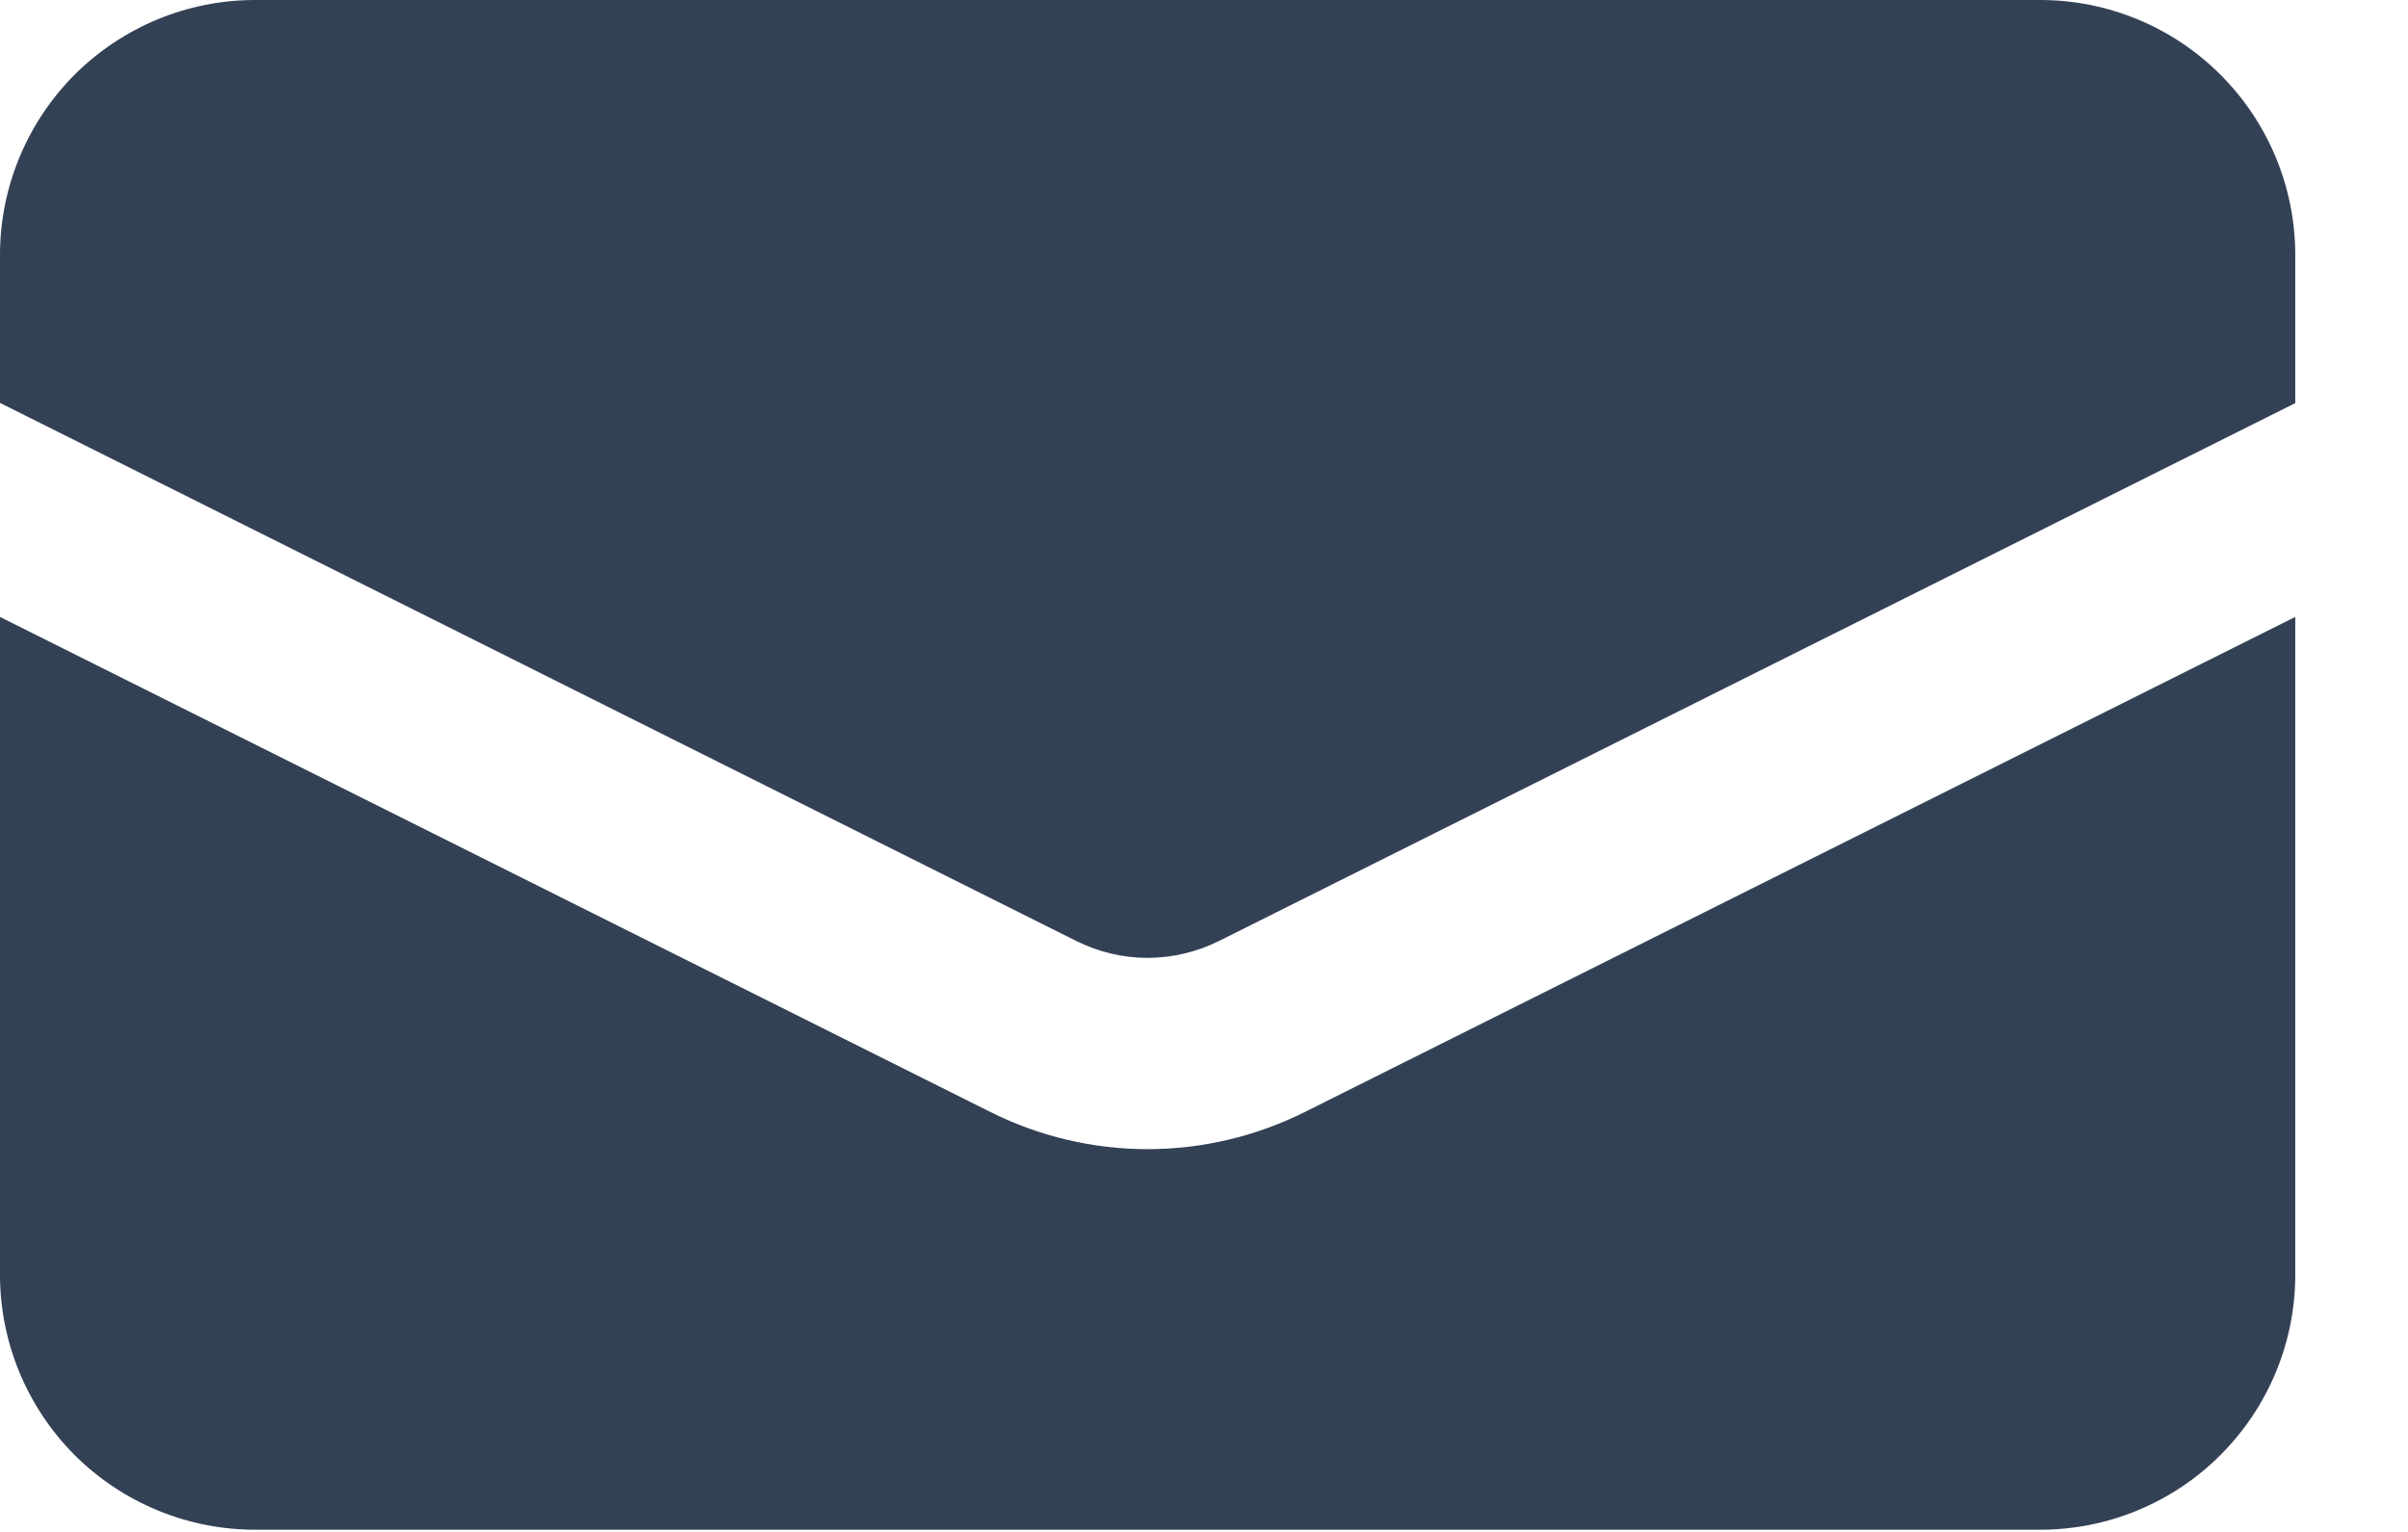
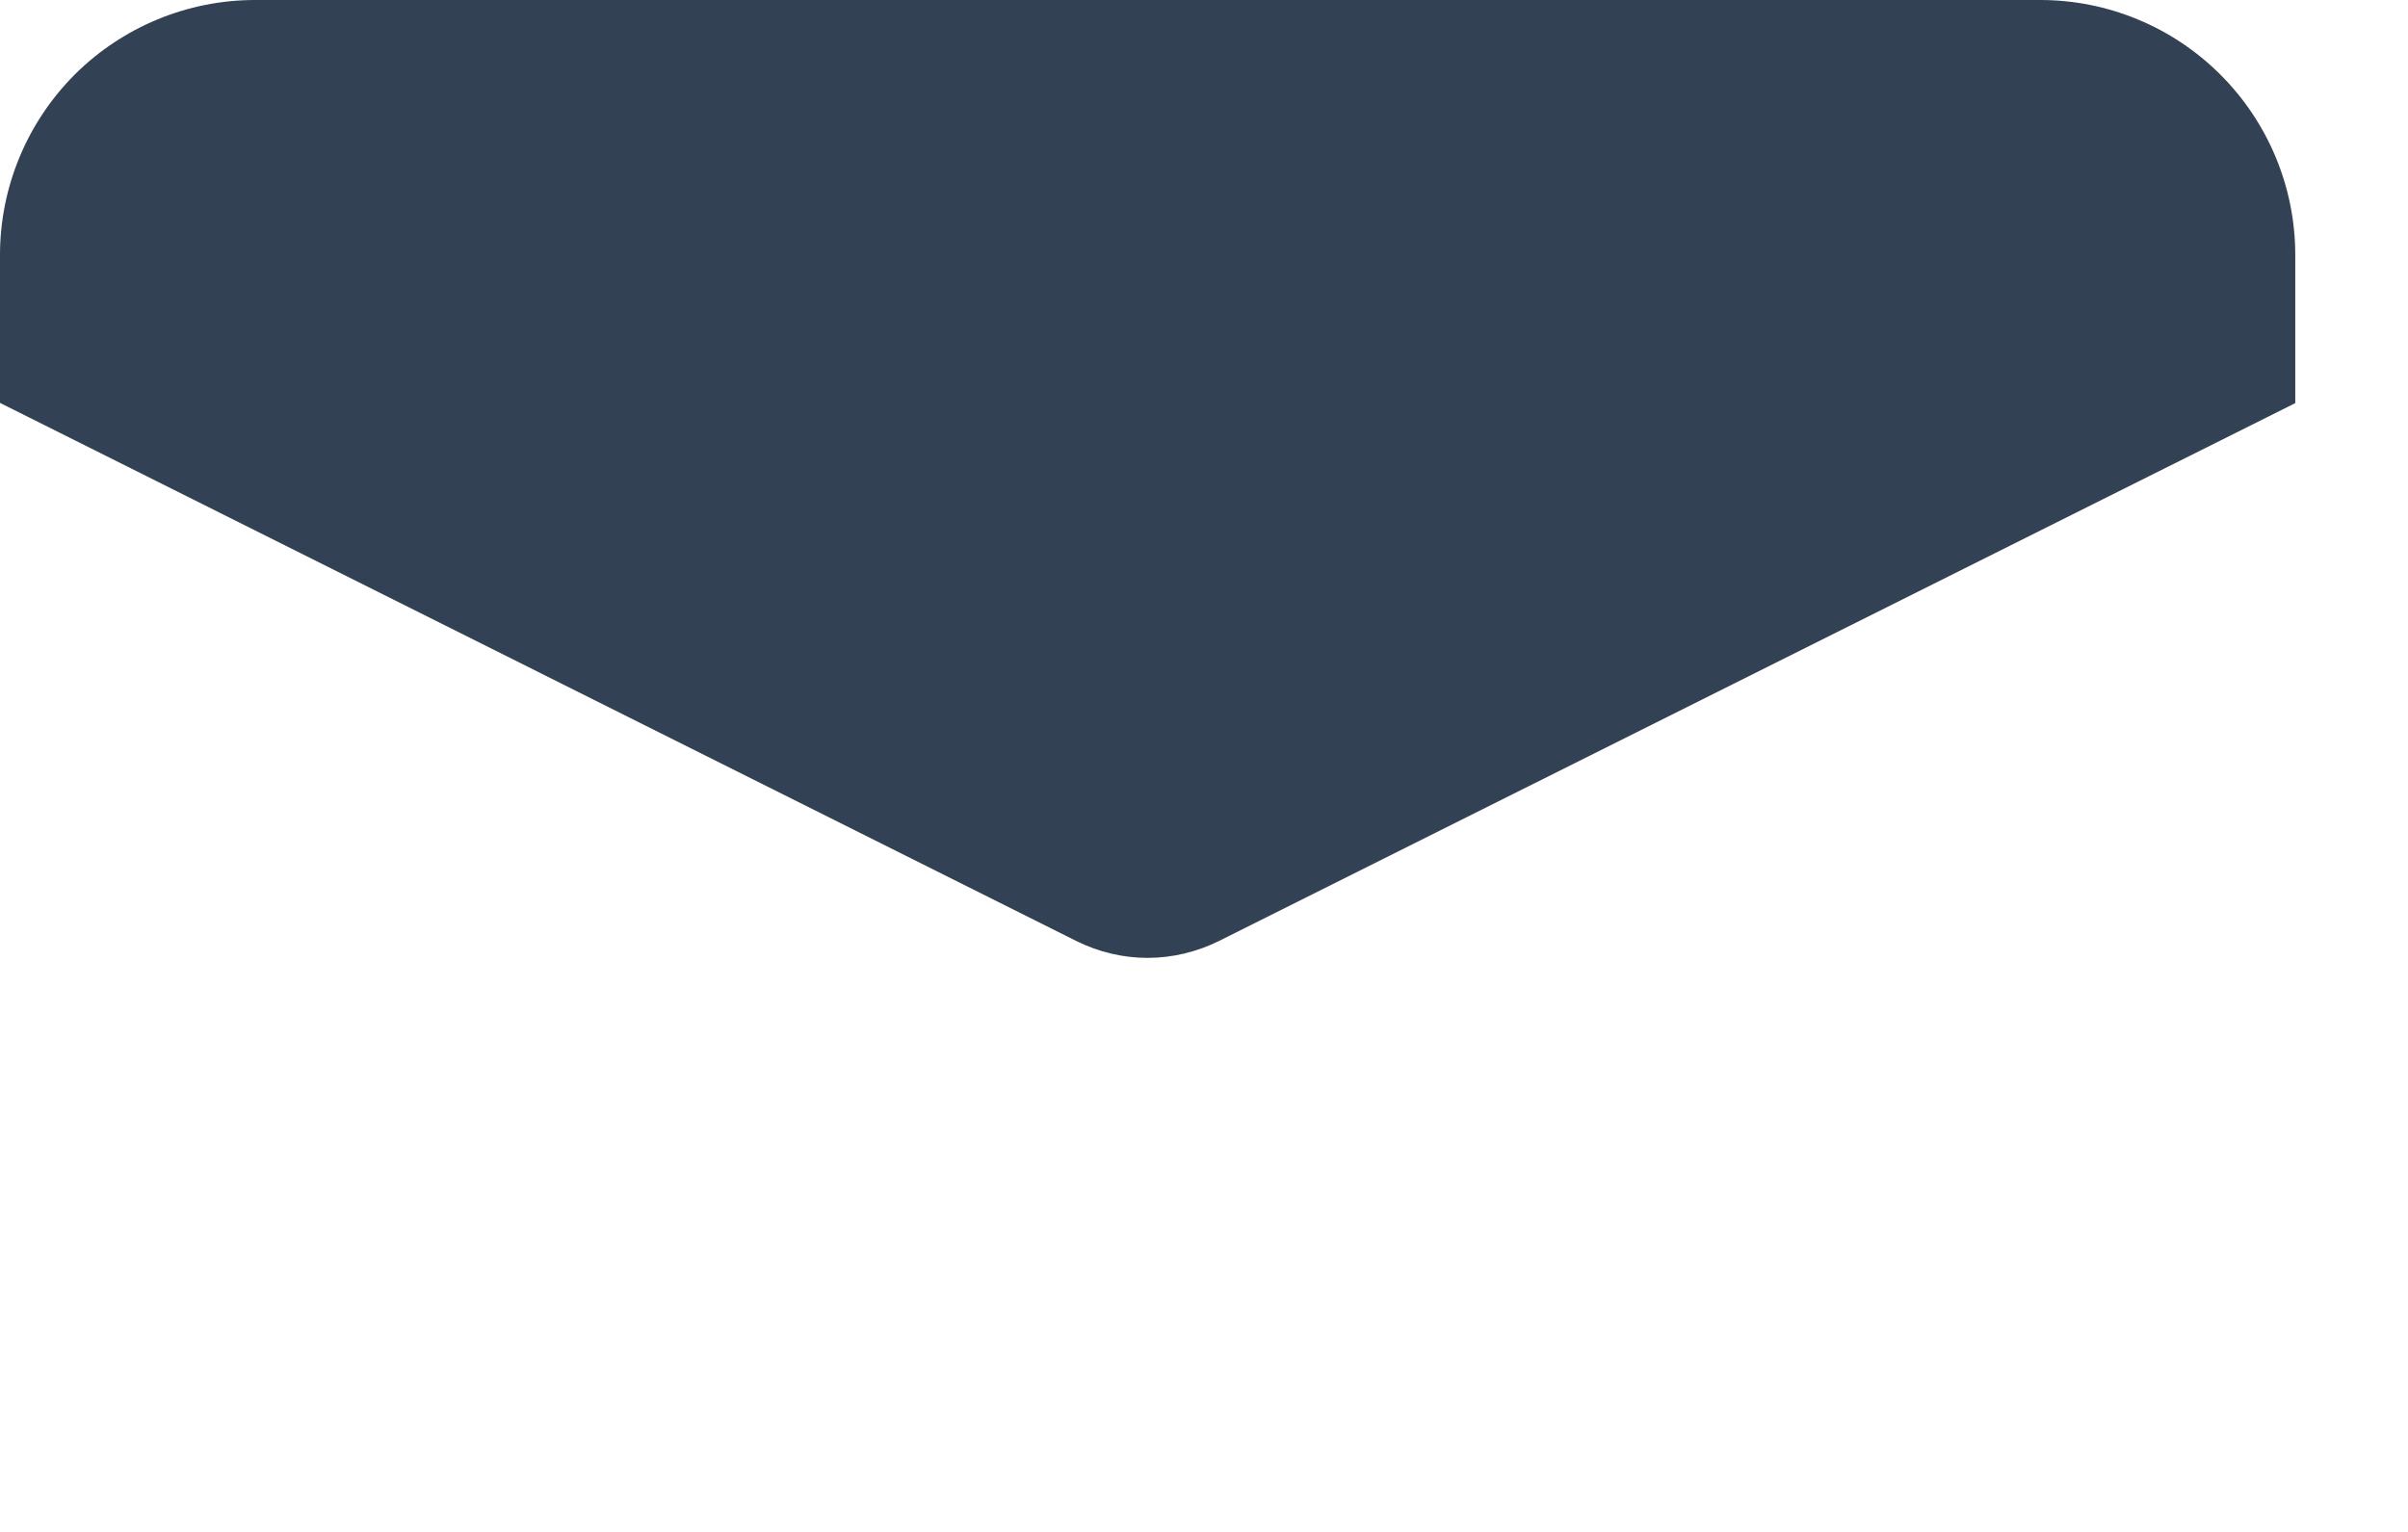
<svg xmlns="http://www.w3.org/2000/svg" fill="none" height="100%" overflow="visible" preserveAspectRatio="none" style="display: block;" viewBox="0 0 11 7" width="100%">
  <g id="email-icon">
    <path d="M1.165 6.84464e-06C0.856 6.84464e-06 0.56 0.123 0.341 0.341C0.123 0.56 -0 0.856 -0 1.165V1.841L4.917 4.3C5.018 4.35 5.129 4.377 5.242 4.377C5.355 4.377 5.467 4.35 5.568 4.3L10.485 1.842V1.165C10.485 0.856 10.362 0.56 10.143 0.341C9.925 0.123 9.629 6.84464e-06 9.32 6.84464e-06H1.165Z" fill="#334155" id="Vector" />
-     <path d="M10.485 2.819L5.959 5.082C5.736 5.193 5.491 5.251 5.242 5.251C4.994 5.251 4.748 5.193 4.526 5.082L-0 2.819V5.825C-0 6.134 0.123 6.43 0.341 6.649C0.56 6.867 0.856 6.99 1.165 6.99H9.32C9.629 6.99 9.925 6.867 10.143 6.649C10.362 6.43 10.485 6.134 10.485 5.825V2.819Z" fill="#334155" id="Vector_2" />
  </g>
</svg>